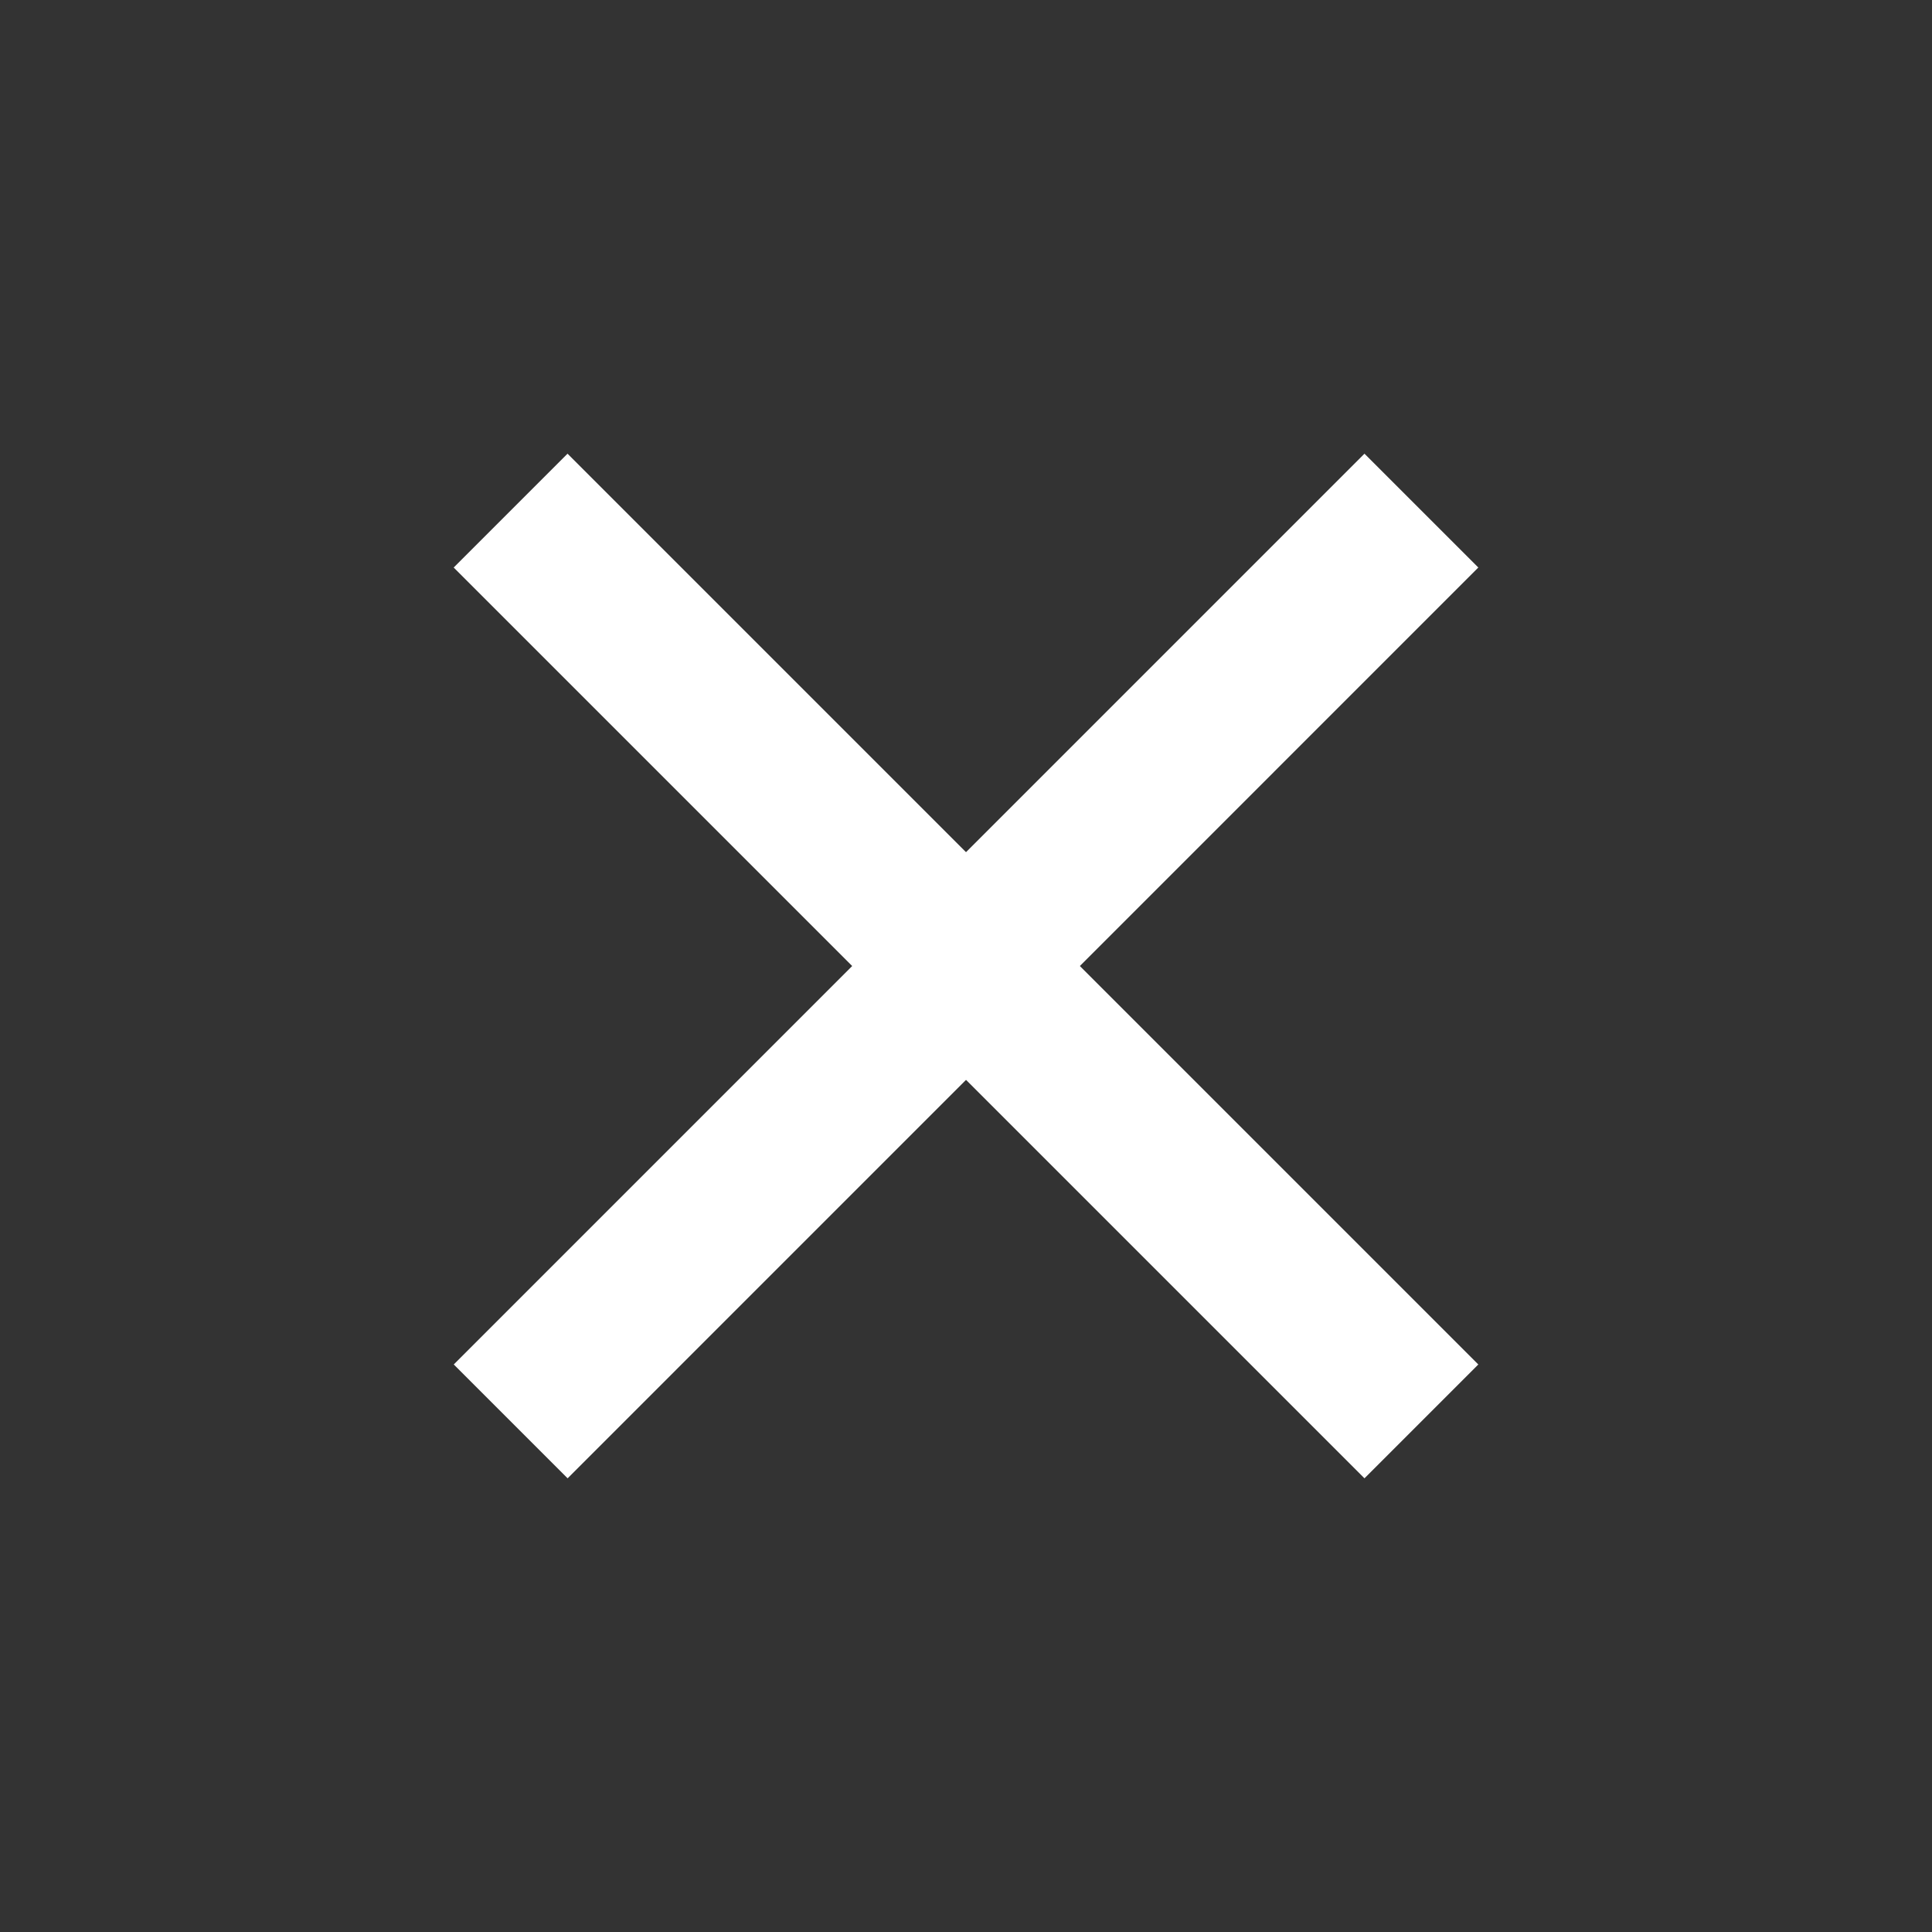
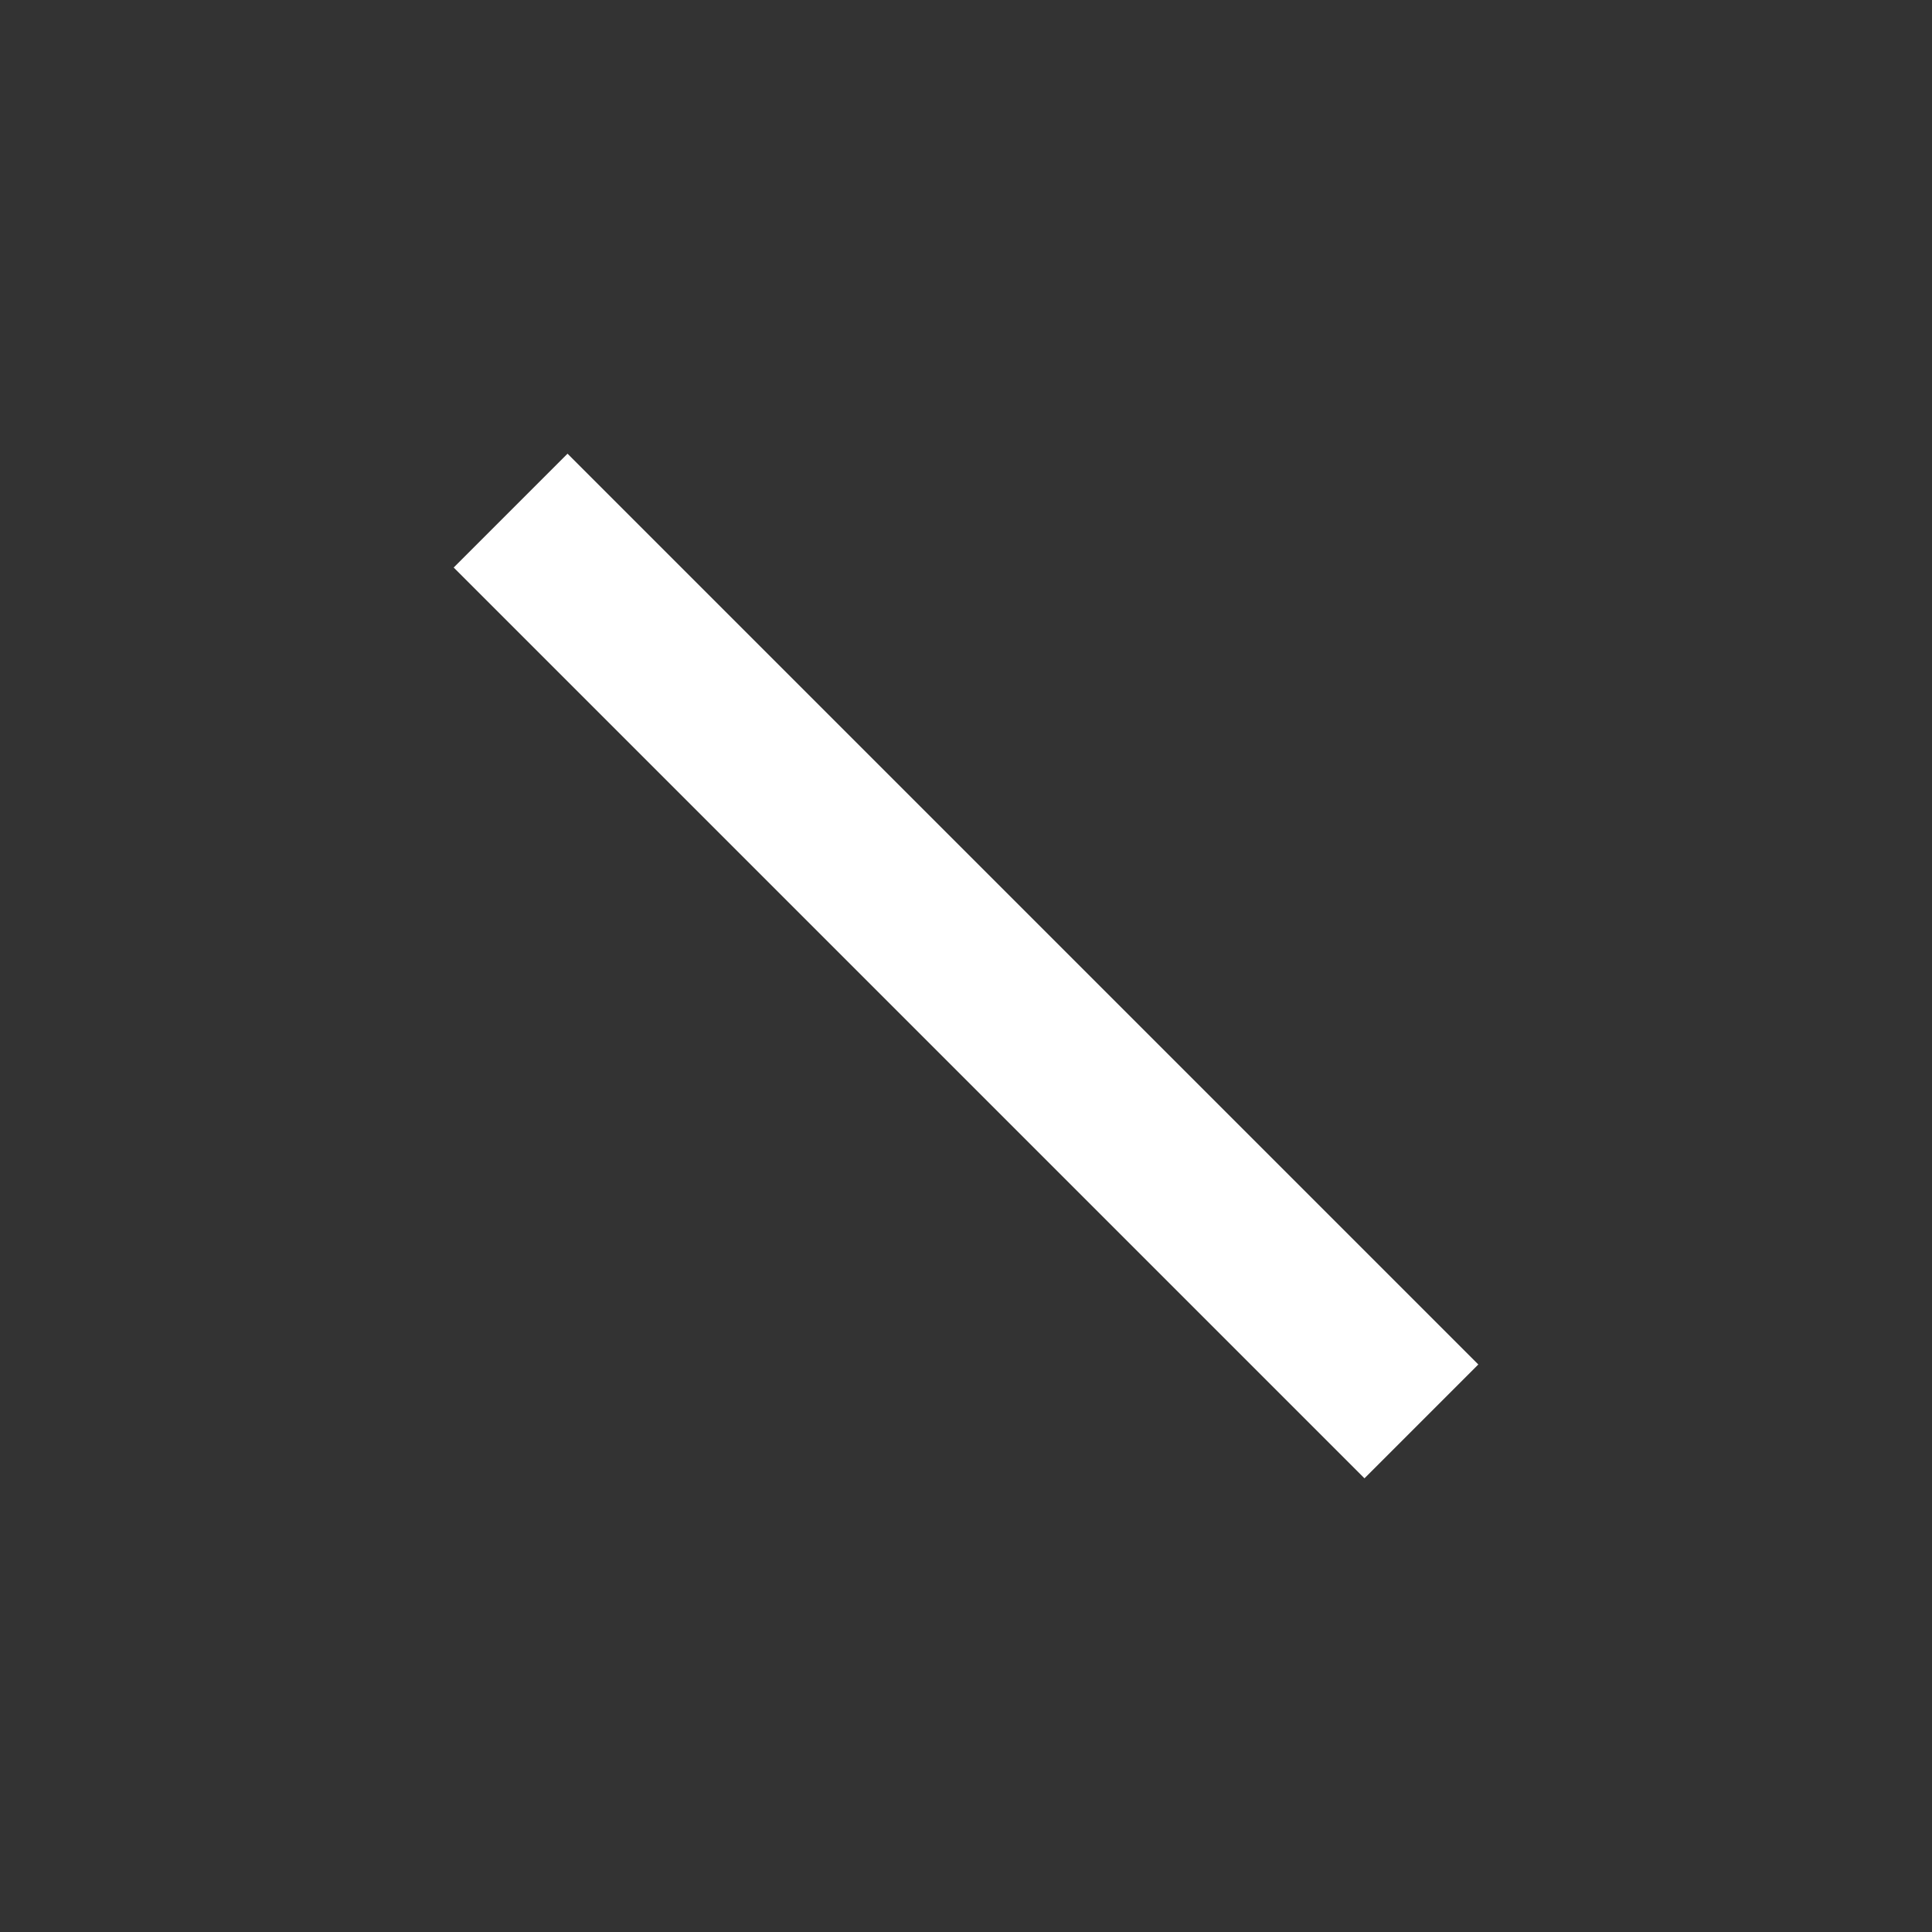
<svg xmlns="http://www.w3.org/2000/svg" width="24" height="24" viewBox="0 0 24 24" fill="none">
  <rect x="0" y="0" width="24" height="24" fill="#333333" stroke="none" />
  <line x1="6.343" y1="6.343" x2="17.657" y2="17.657" stroke="white" stroke-width="2" />
-   <line x1="17.657" y1="6.343" x2="6.344" y2="17.657" stroke="white" stroke-width="2" />
</svg>